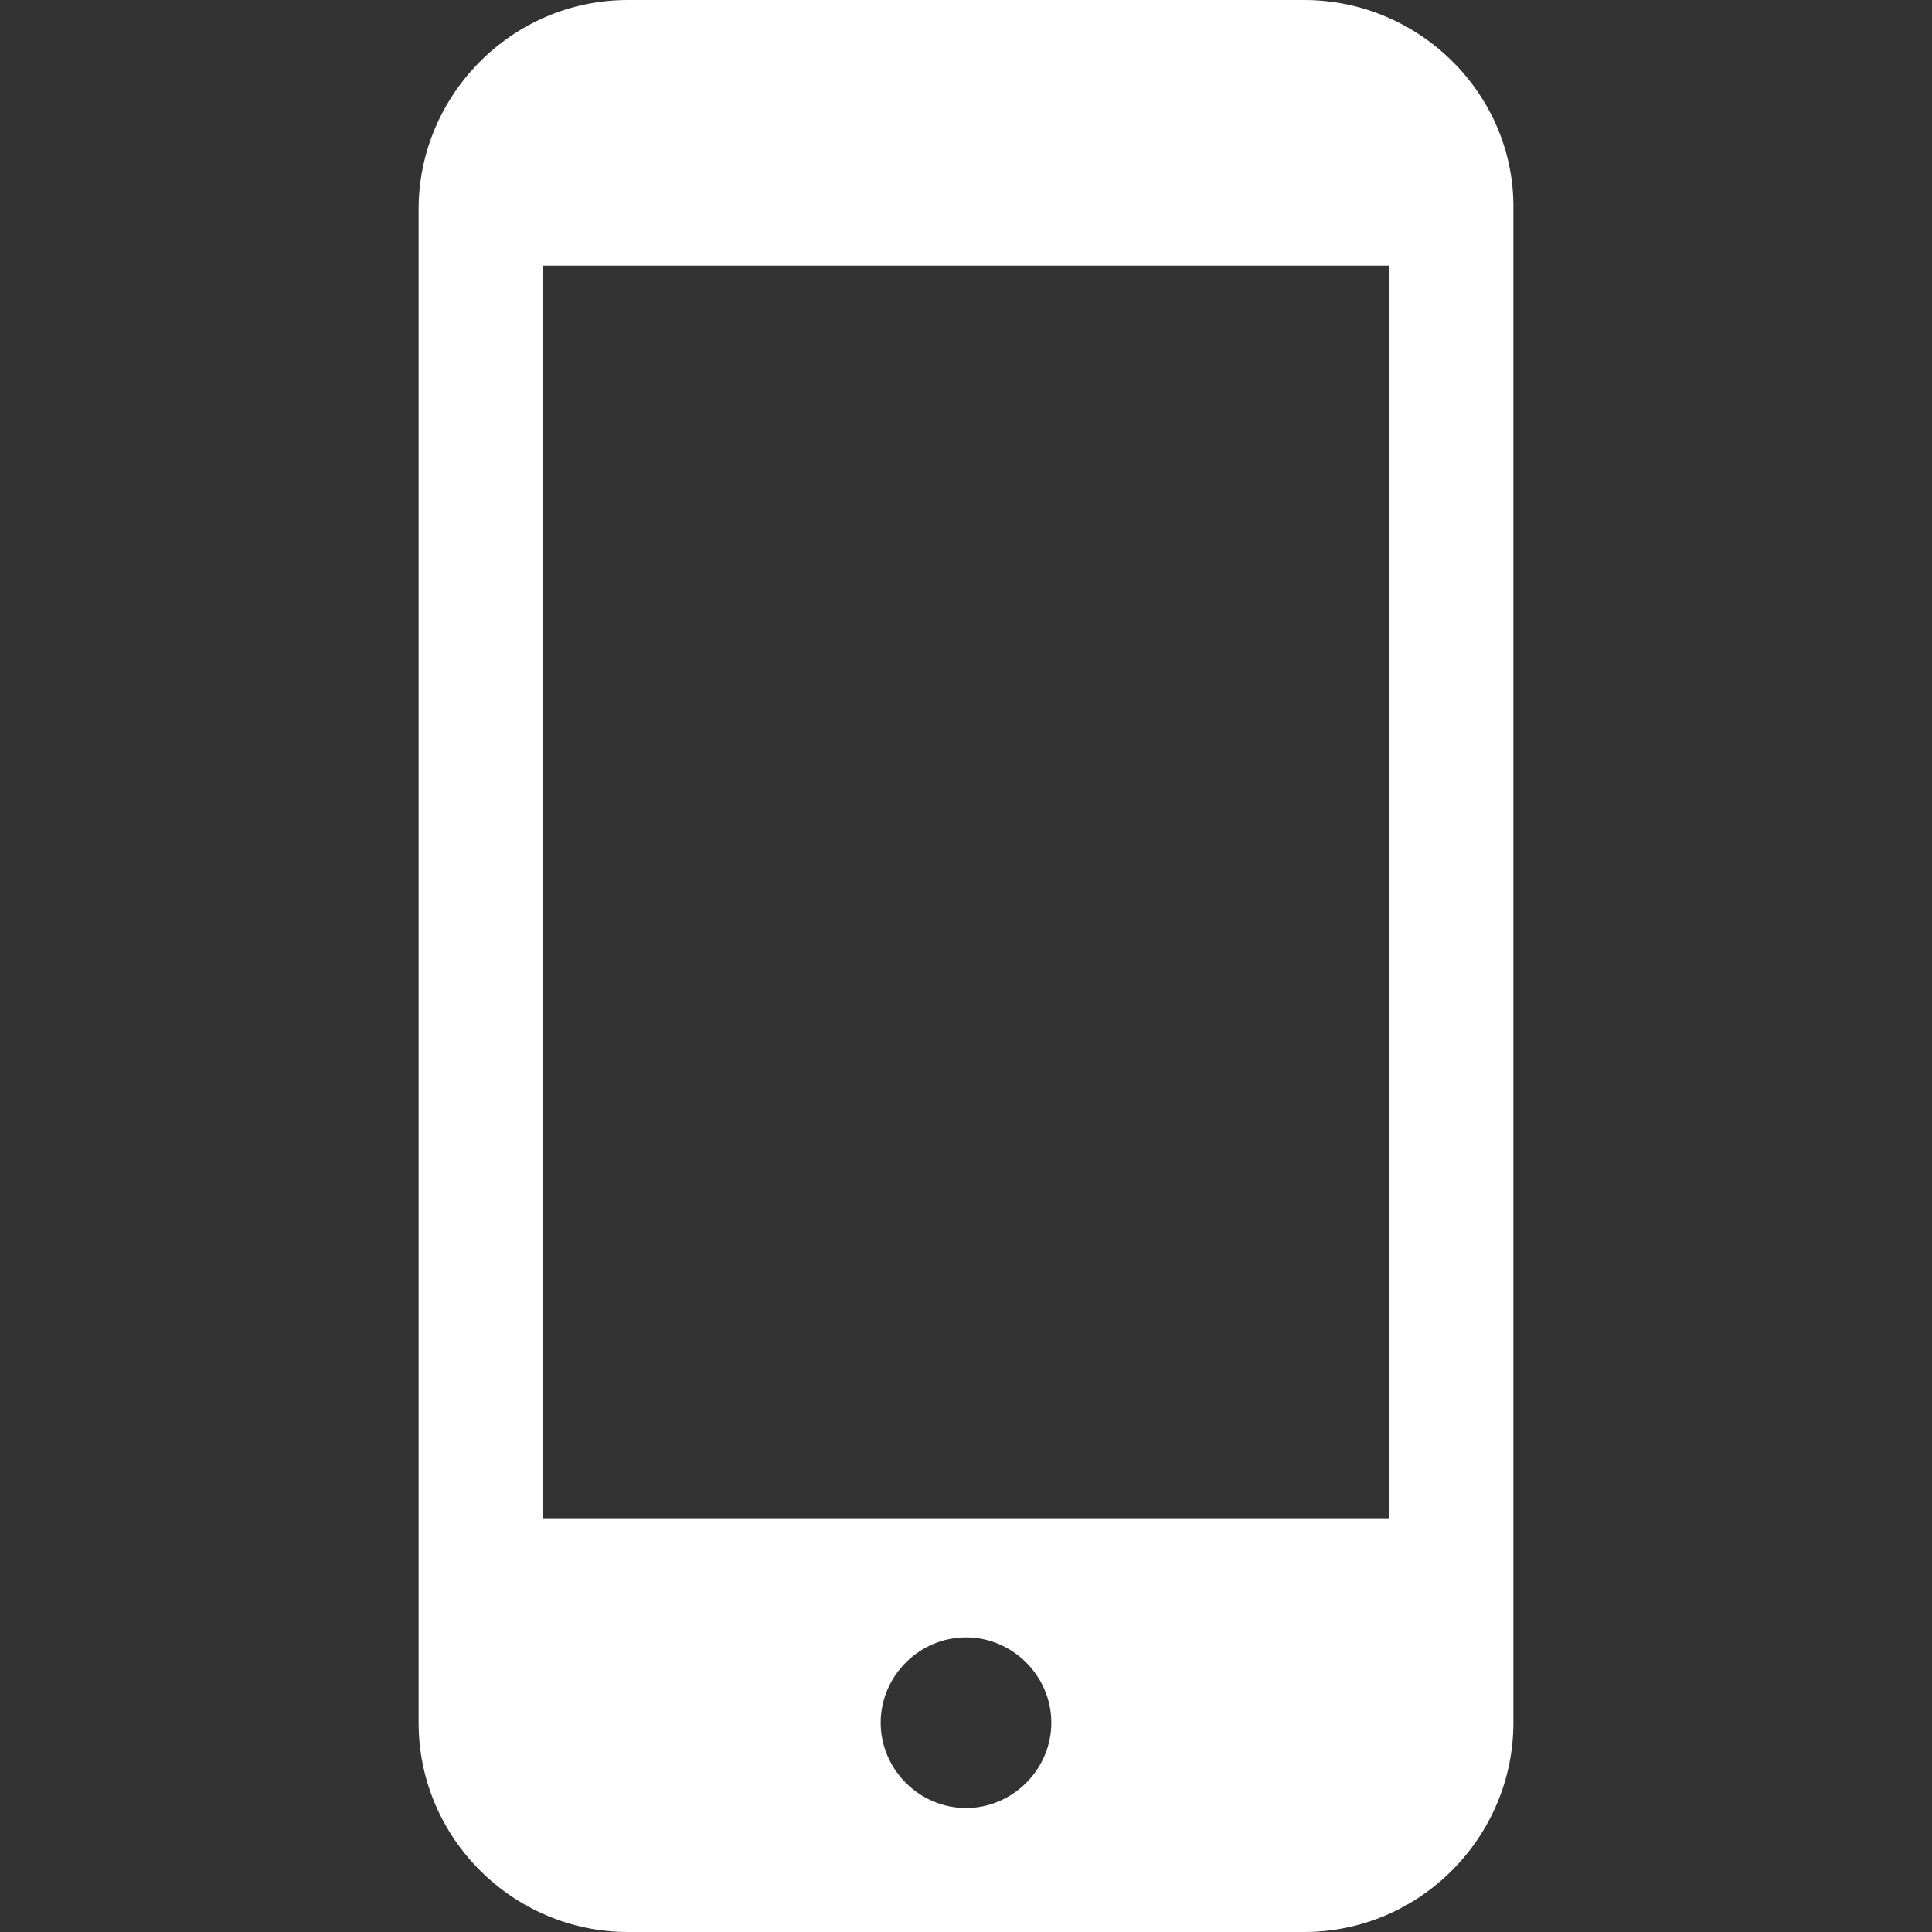
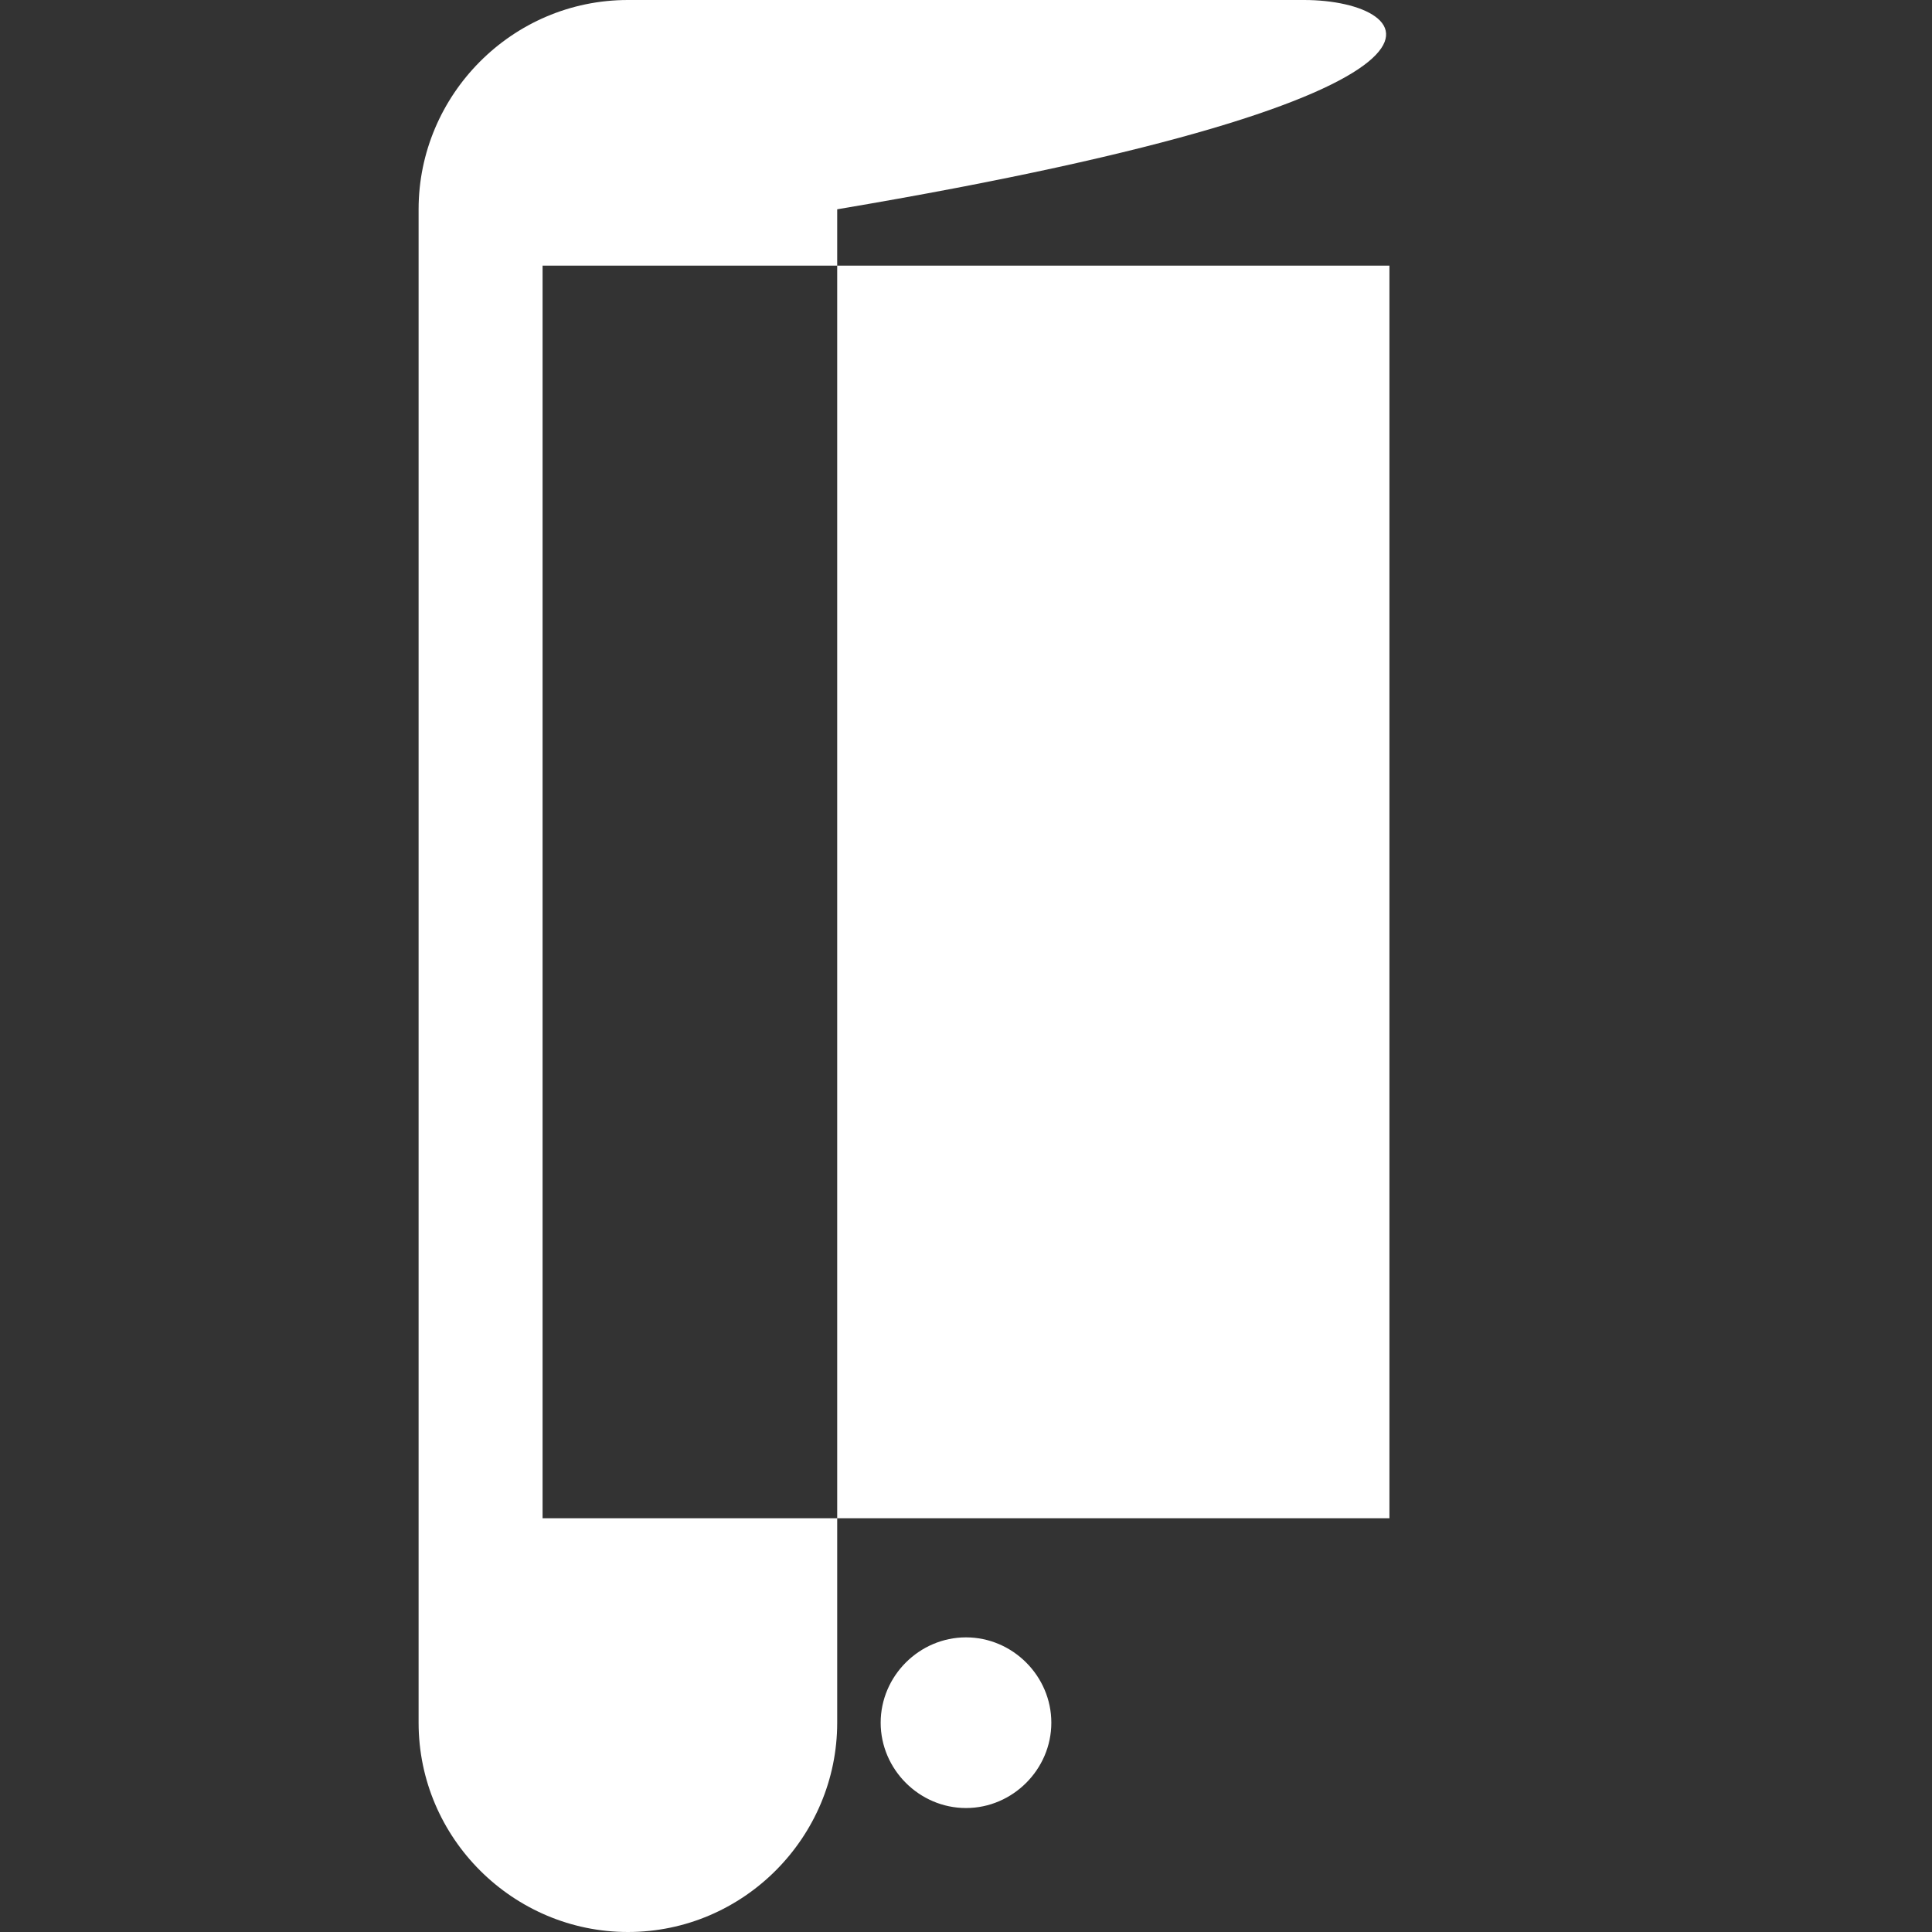
<svg xmlns="http://www.w3.org/2000/svg" version="1.1" id="レイヤー_1" x="0px" y="0px" viewBox="0 0 120 120" style="enable-background:new 0 0 120 120;" xml:space="preserve">
  <rect x="0" y="0" width="120" height="120" fill="#333333" stroke="none" />
  <style type="text/css">
	.st0{fill:#FFFFFF;}
</style>
  <g>
-     <path class="st0" d="M81,0H39c-7.2,0-13,5.9-13,13V107c0,7.2,5.9,13,13,13h42c7.2,0,13-5.9,13-13V13C94.1,5.9,88.2,0,81,0z    M60,112.3c-2.9,0-5.3-2.4-5.3-5.3c0-2.9,2.4-5.3,5.3-5.3c2.9,0,5.3,2.4,5.3,5.3C65.3,109.9,62.9,112.3,60,112.3z M86.3,16.5v77.8   H33.7V16.5H86.3z" />
+     <path class="st0" d="M81,0H39c-7.2,0-13,5.9-13,13V107c0,7.2,5.9,13,13,13c7.2,0,13-5.9,13-13V13C94.1,5.9,88.2,0,81,0z    M60,112.3c-2.9,0-5.3-2.4-5.3-5.3c0-2.9,2.4-5.3,5.3-5.3c2.9,0,5.3,2.4,5.3,5.3C65.3,109.9,62.9,112.3,60,112.3z M86.3,16.5v77.8   H33.7V16.5H86.3z" />
  </g>
</svg>